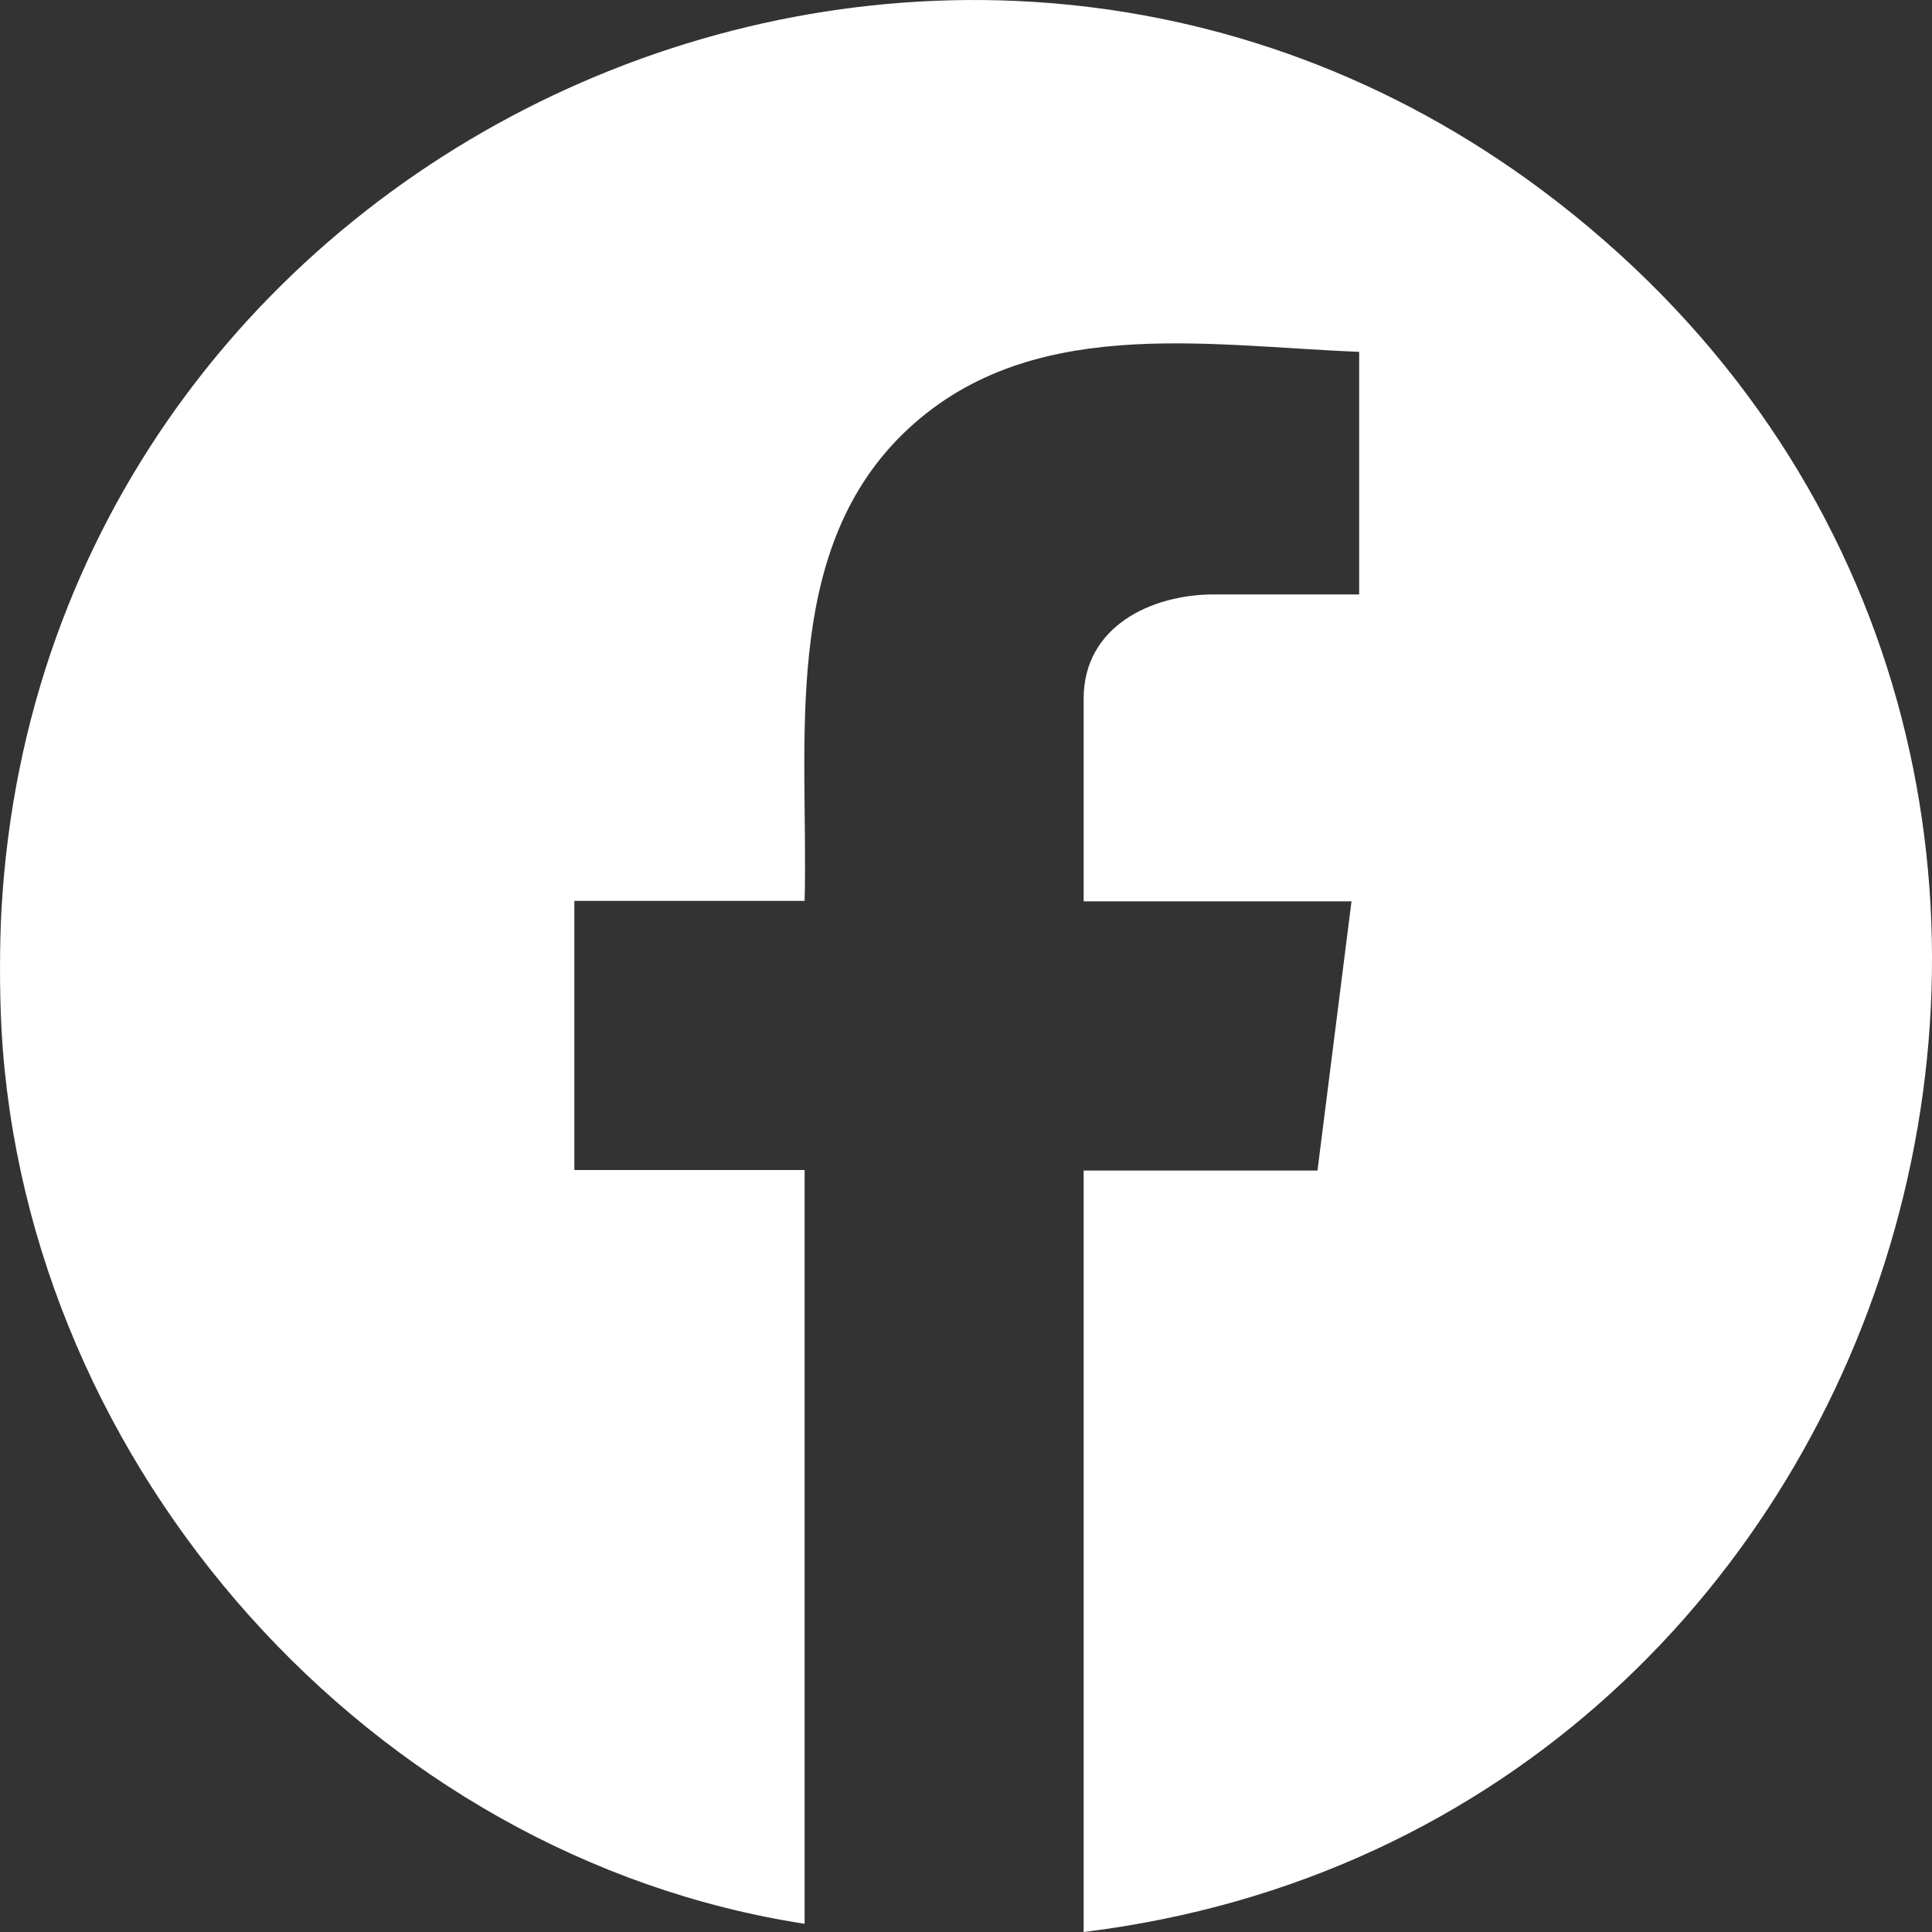
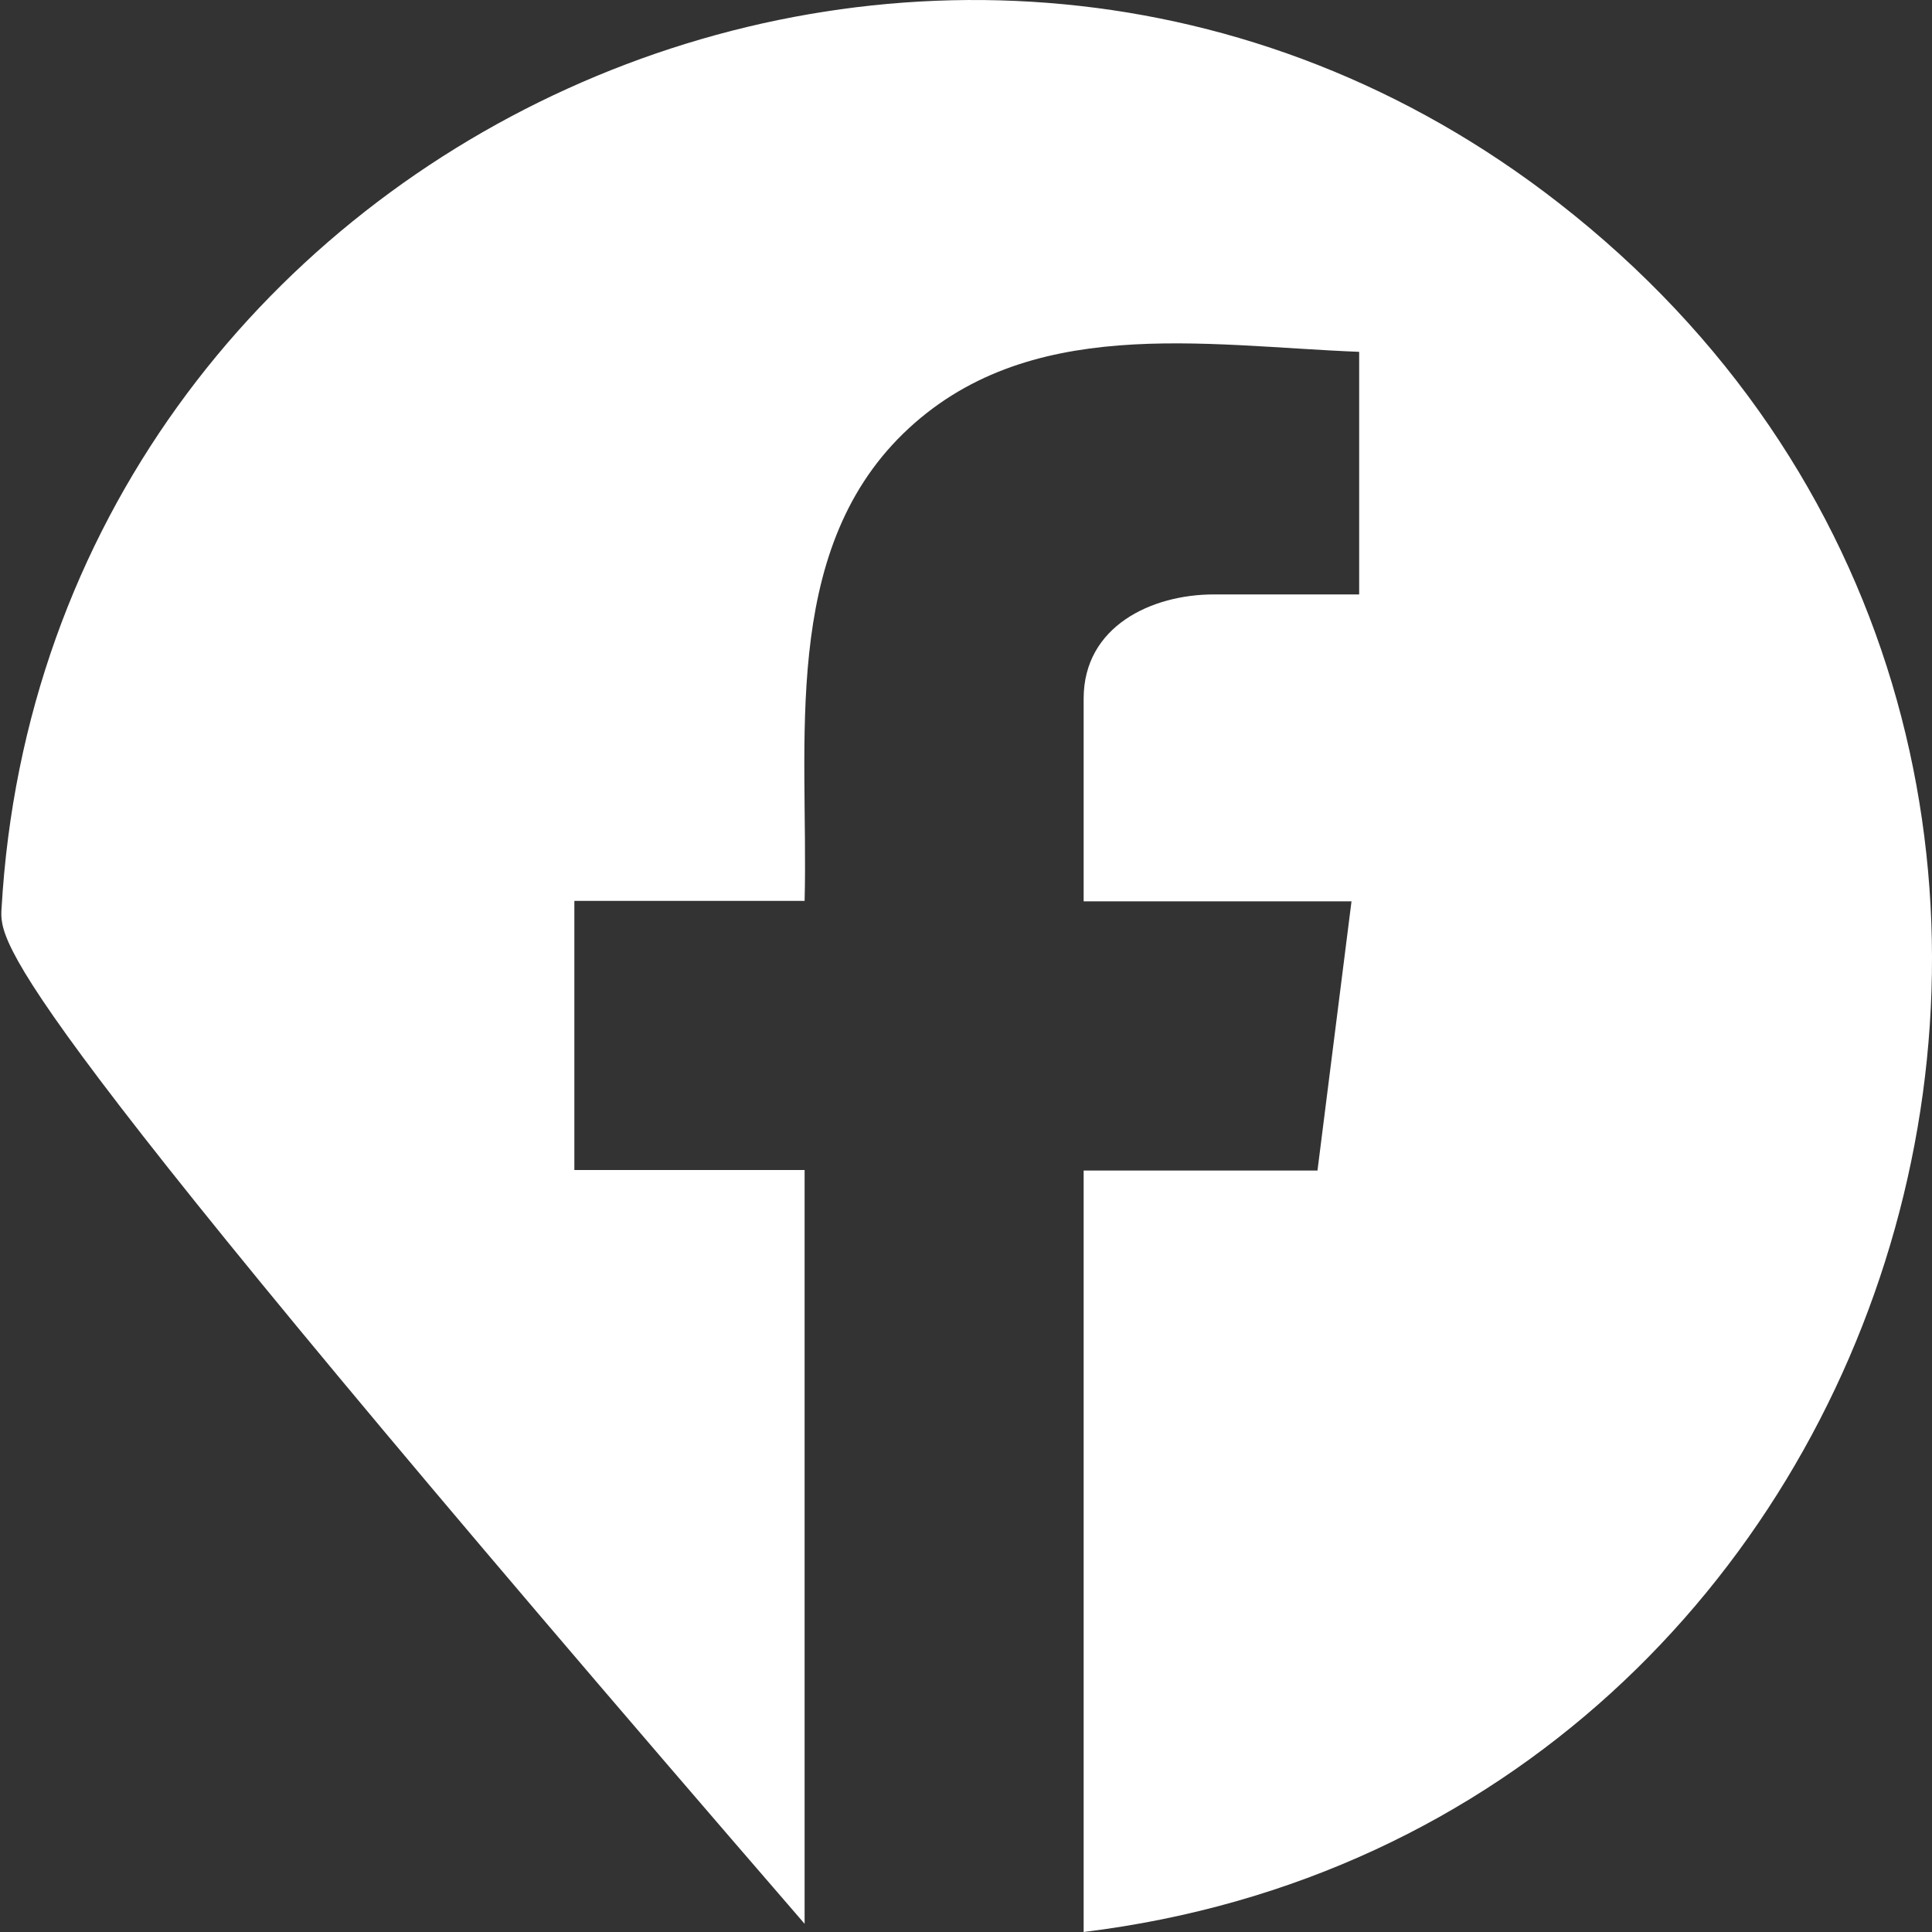
<svg xmlns="http://www.w3.org/2000/svg" fill="none" viewBox="0 0 28 28" height="28" width="28">
  <rect x="0" y="0" width="28" height="28" fill="#333333" stroke="none" />
-   <path fill="white" d="M0.022 13.175C0.656 1.998 13.746 -3.945 22.586 2.938C32.501 10.658 27.971 26.497 15.705 28V16.964H19.094L19.587 13.063H15.705V10.125C15.705 9.074 16.692 8.615 17.591 8.615H19.698V5.099C17.444 5.011 14.88 4.544 13.09 6.284C11.3 8.03 11.72 10.784 11.661 13.056H8.324V16.957H11.661V27.881C5.385 26.912 0.376 21.287 0.022 14.921C-0.007 14.388 -0.007 13.693 0.022 13.167V13.175Z" />
+   <path fill="white" d="M0.022 13.175C0.656 1.998 13.746 -3.945 22.586 2.938C32.501 10.658 27.971 26.497 15.705 28V16.964H19.094L19.587 13.063H15.705V10.125C15.705 9.074 16.692 8.615 17.591 8.615H19.698V5.099C17.444 5.011 14.88 4.544 13.09 6.284C11.3 8.03 11.72 10.784 11.661 13.056H8.324V16.957H11.661V27.881C-0.007 14.388 -0.007 13.693 0.022 13.167V13.175Z" />
</svg>